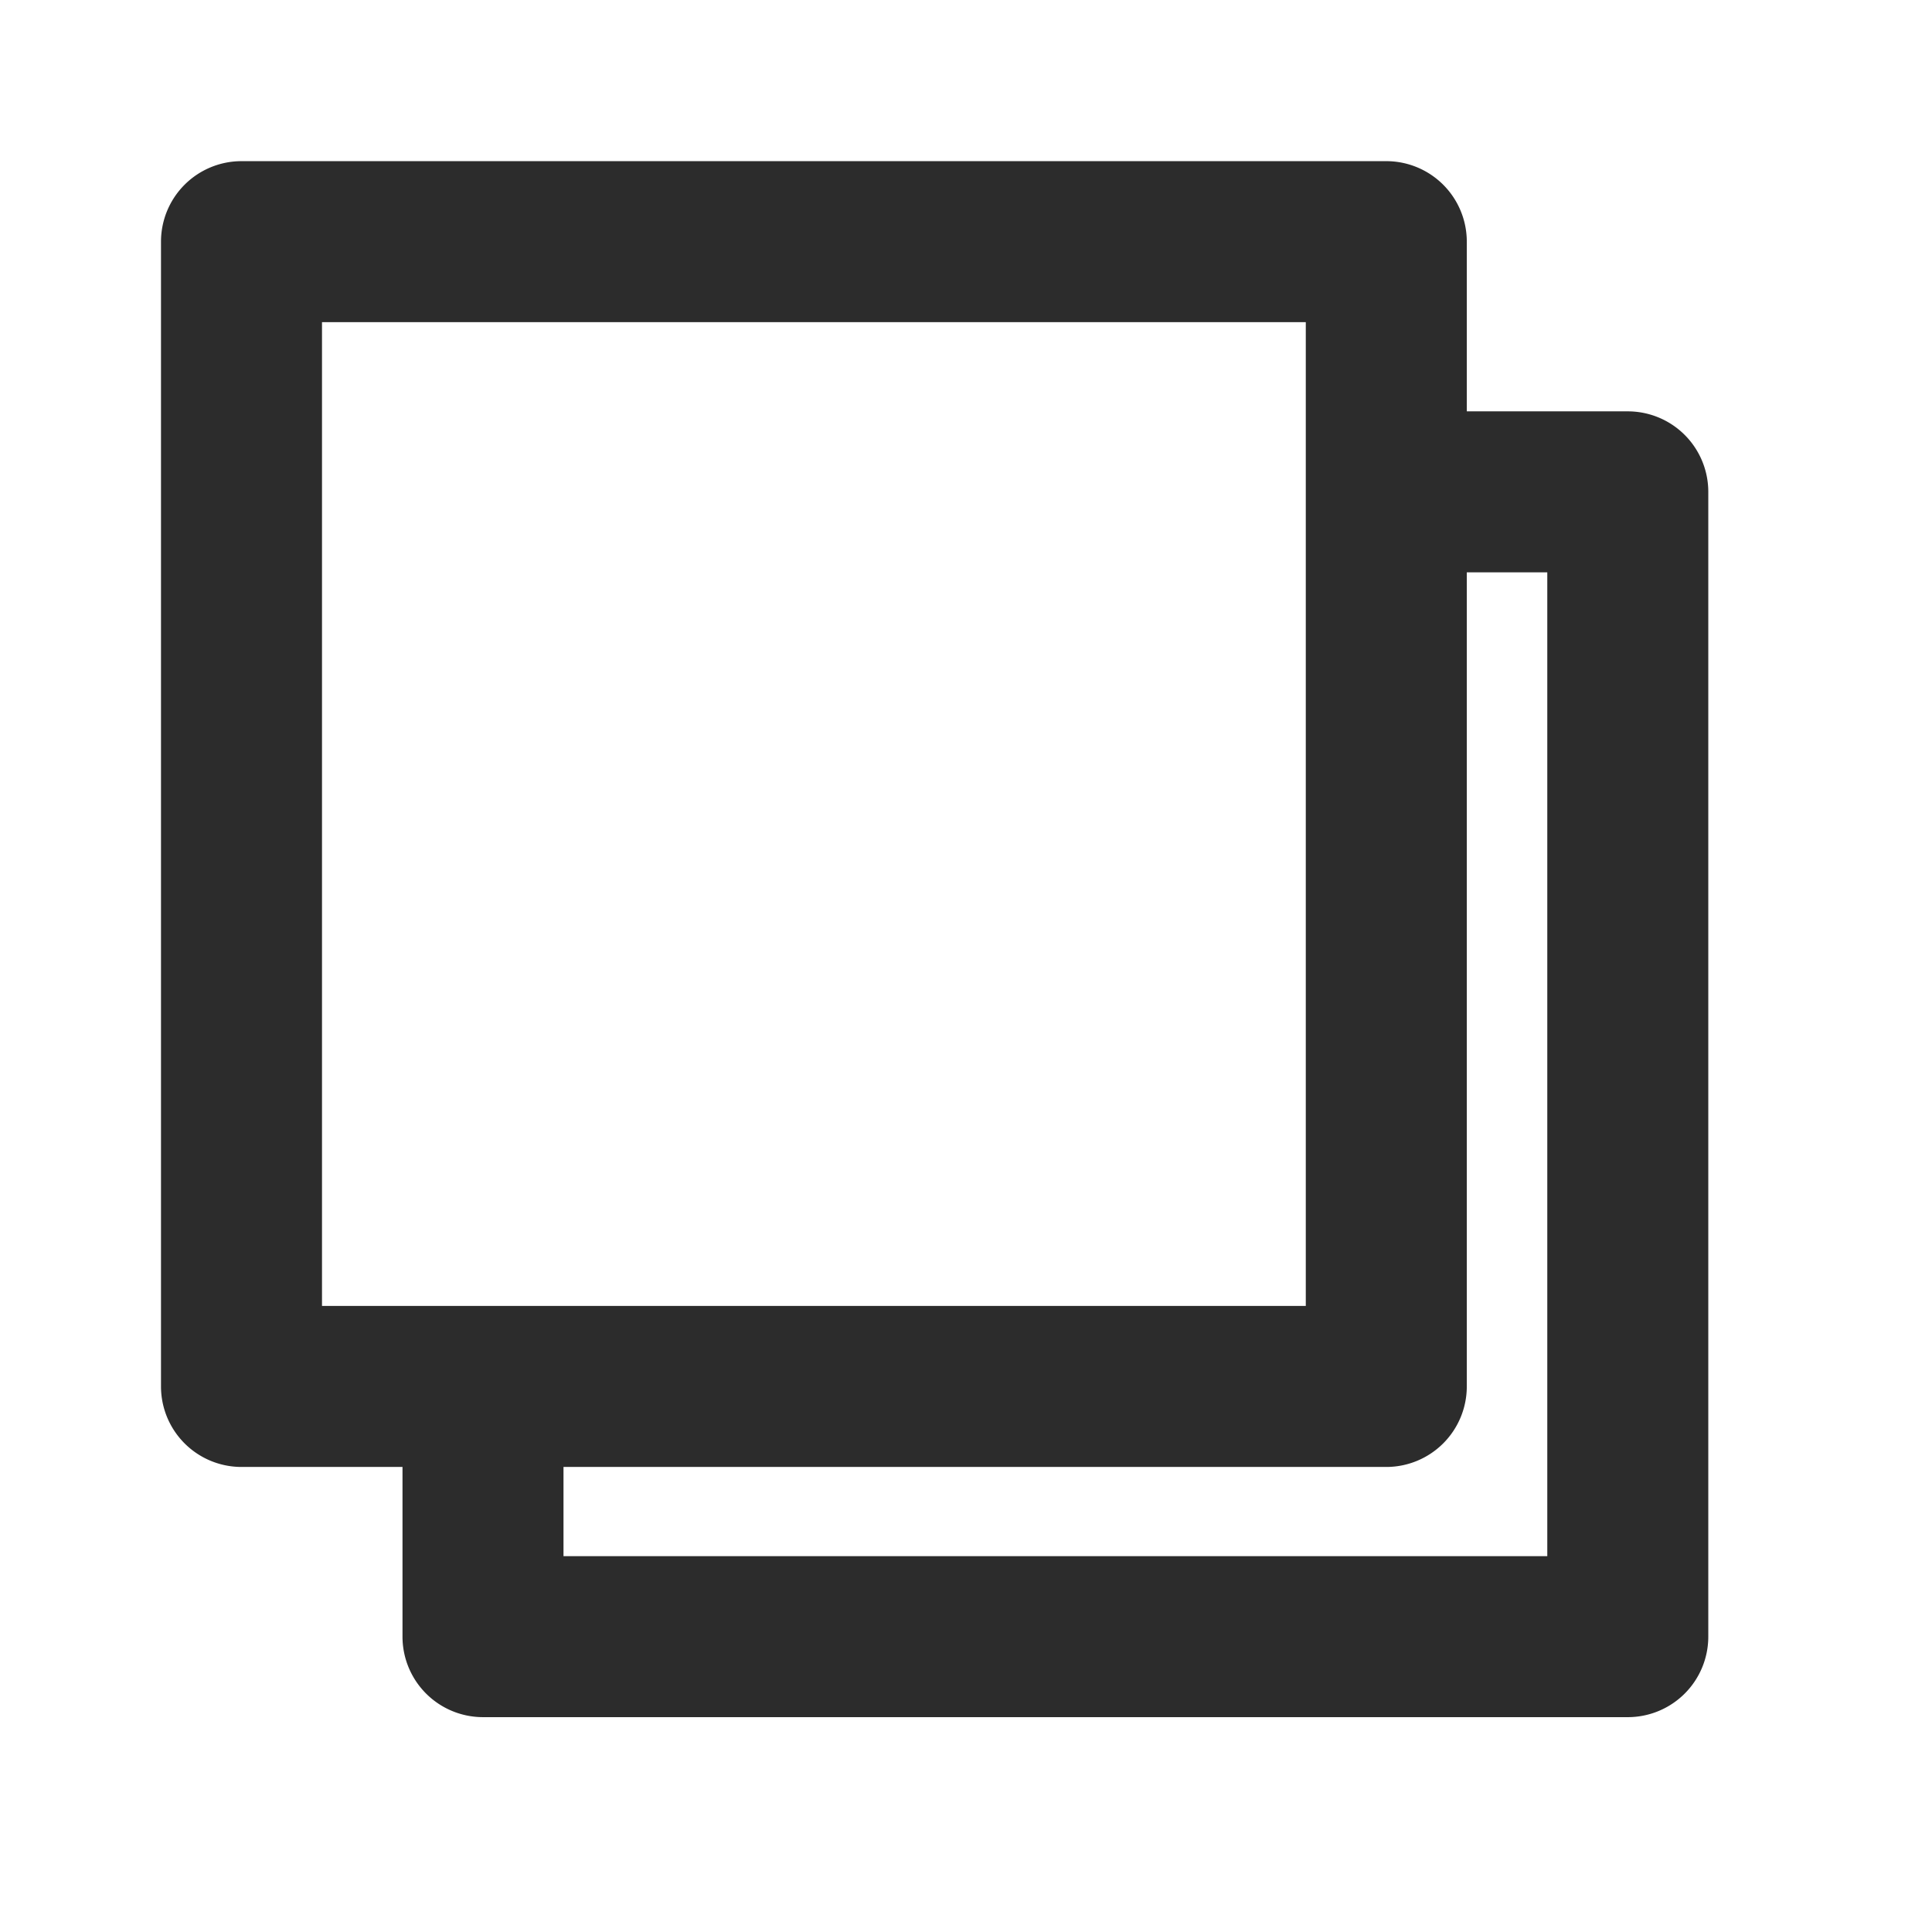
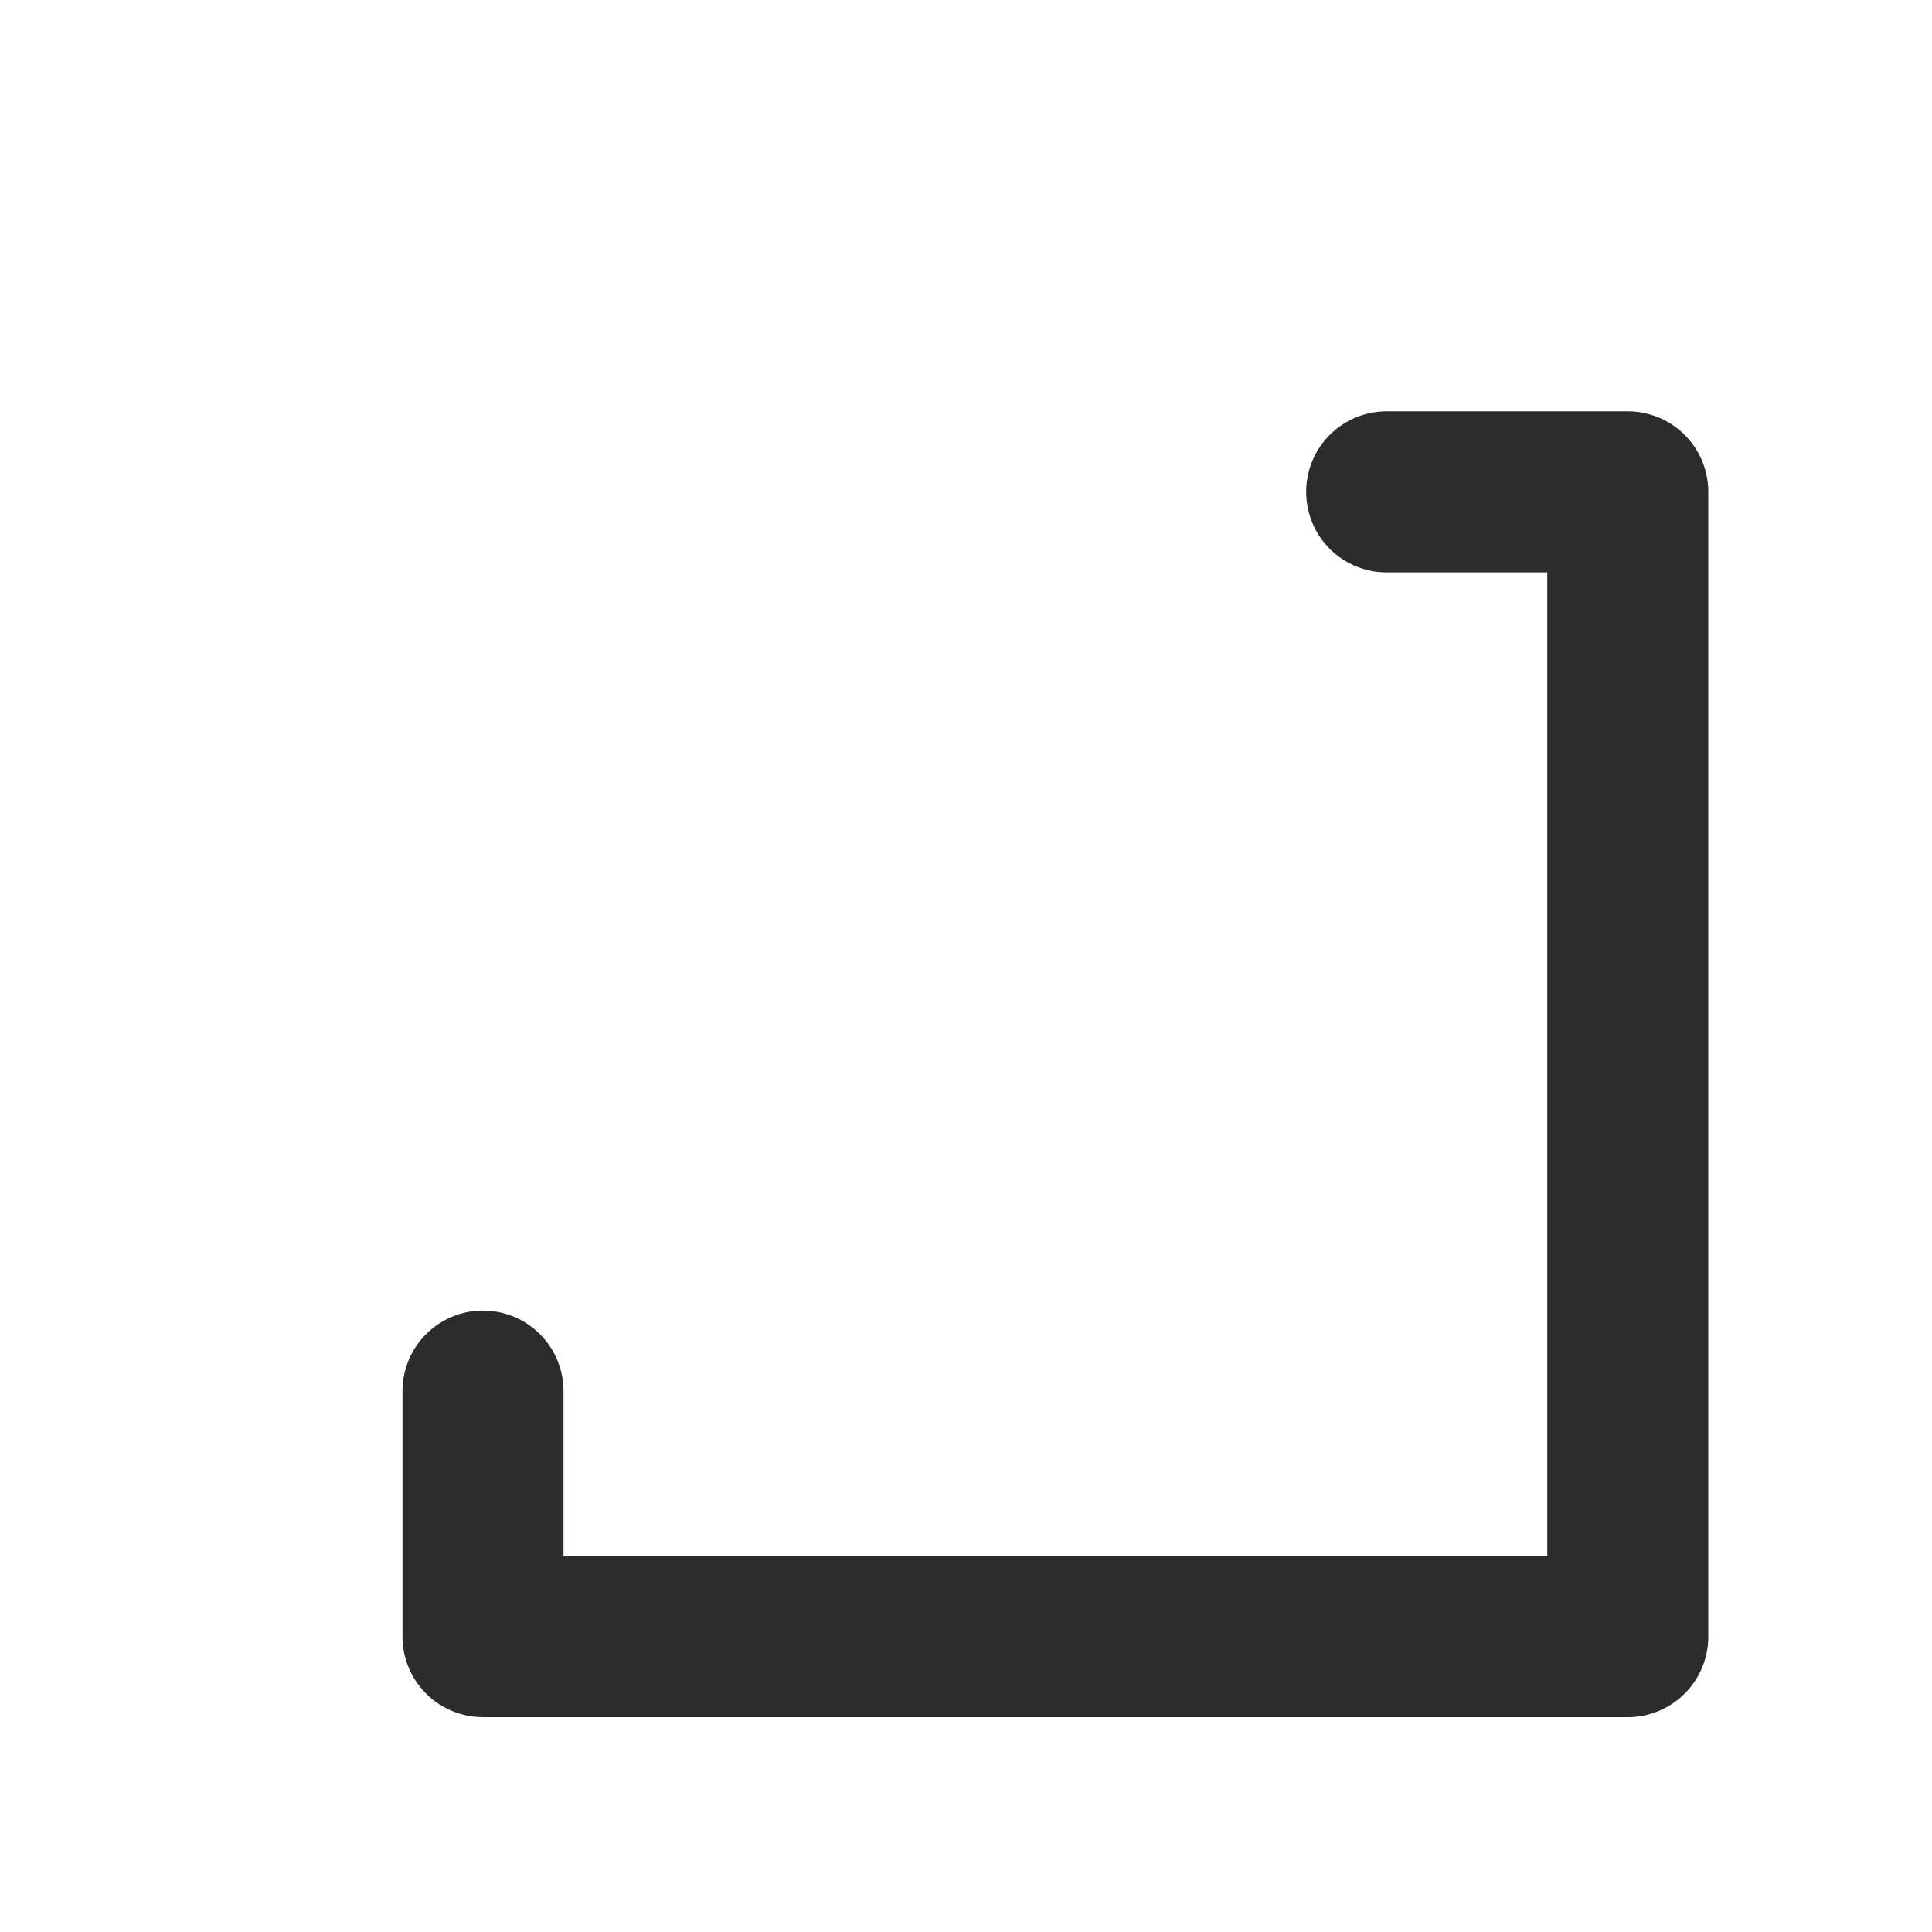
<svg xmlns="http://www.w3.org/2000/svg" class="icon" width="200px" height="200.00px" viewBox="0 0 1024 1024" version="1.1">
  <path fill="#2c2c2c" d="M862.763 910.123H256a42.667 42.667 0 0 1-42.667-42.667v-130.347a42.667 42.667 0 0 1 85.333 0v87.68h521.429V303.36h-85.333a42.667 42.667 0 0 1 0-85.333h128a42.667 42.667 0 0 1 42.667 42.667v606.763a42.667 42.667 0 0 1-42.667 42.667z" />
-   <path fill="#2c2c2c" d="M734.763 777.515H128a42.667 42.667 0 0 1-42.667-42.667V128.085a42.667 42.667 0 0 1 42.667-42.667h606.763a42.667 42.667 0 0 1 42.667 42.667v606.763a42.667 42.667 0 0 1-42.667 42.667zM170.667 692.181h521.429V170.752H170.667z" />
</svg>